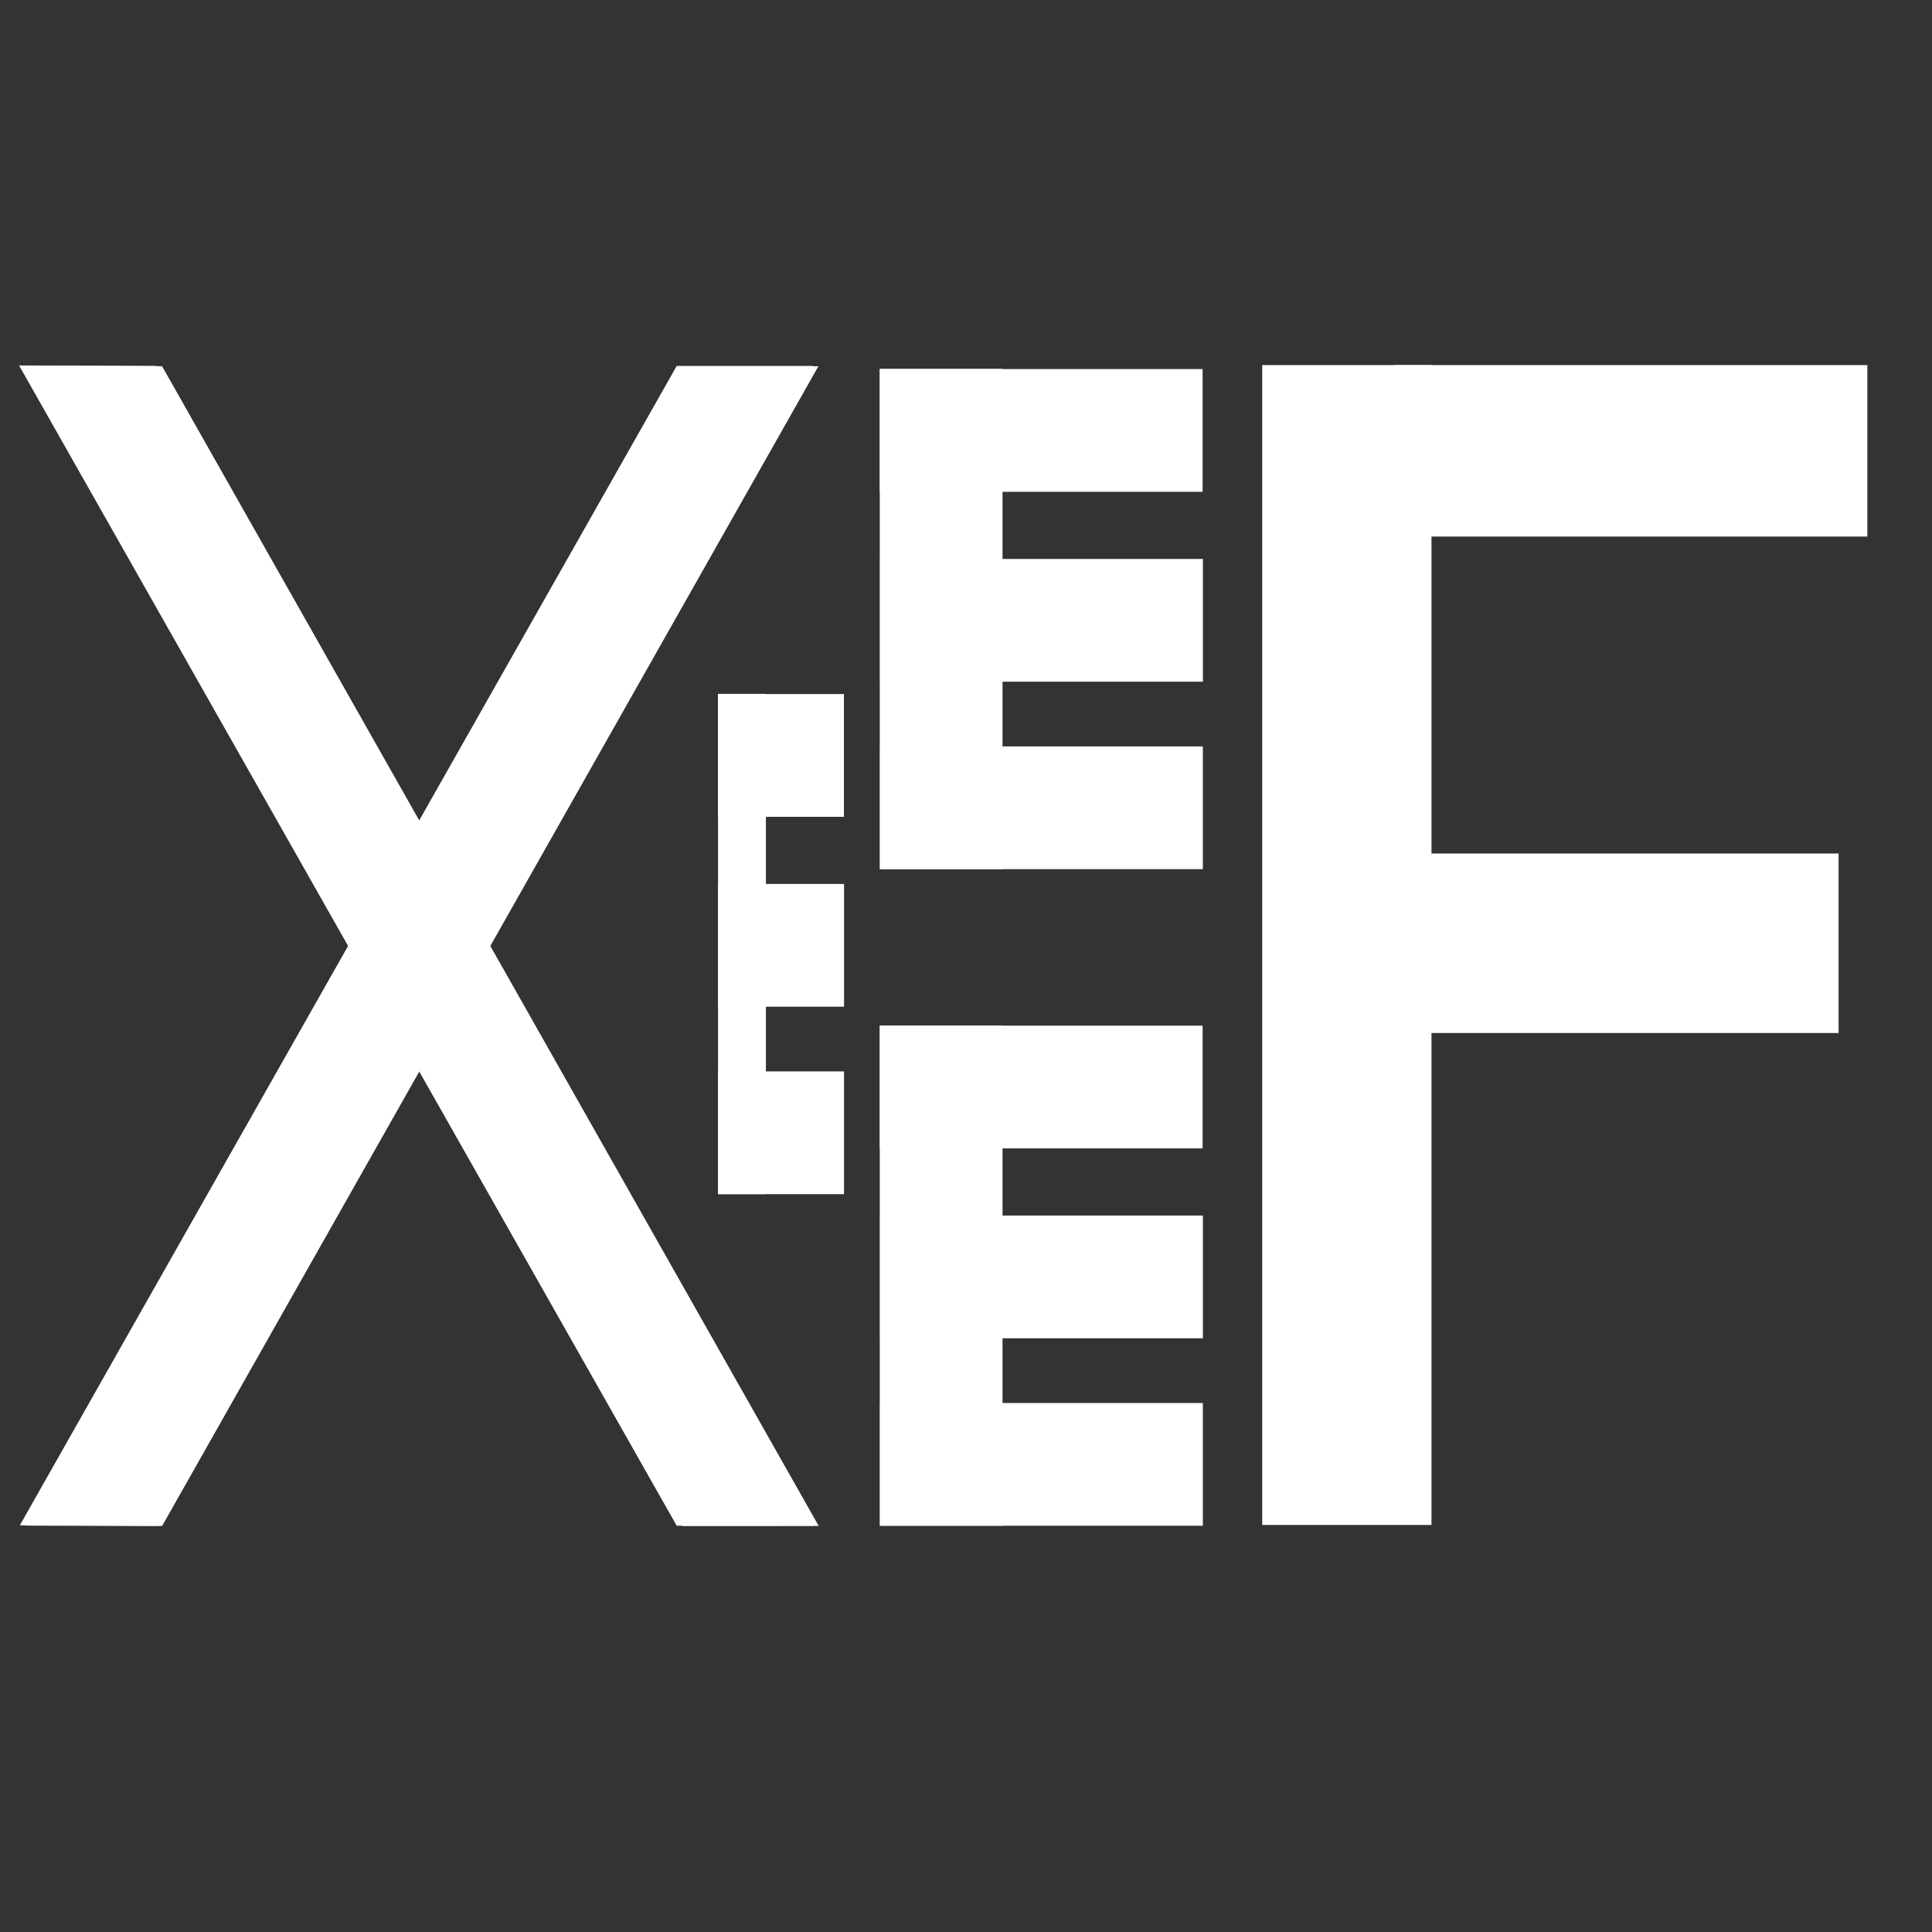
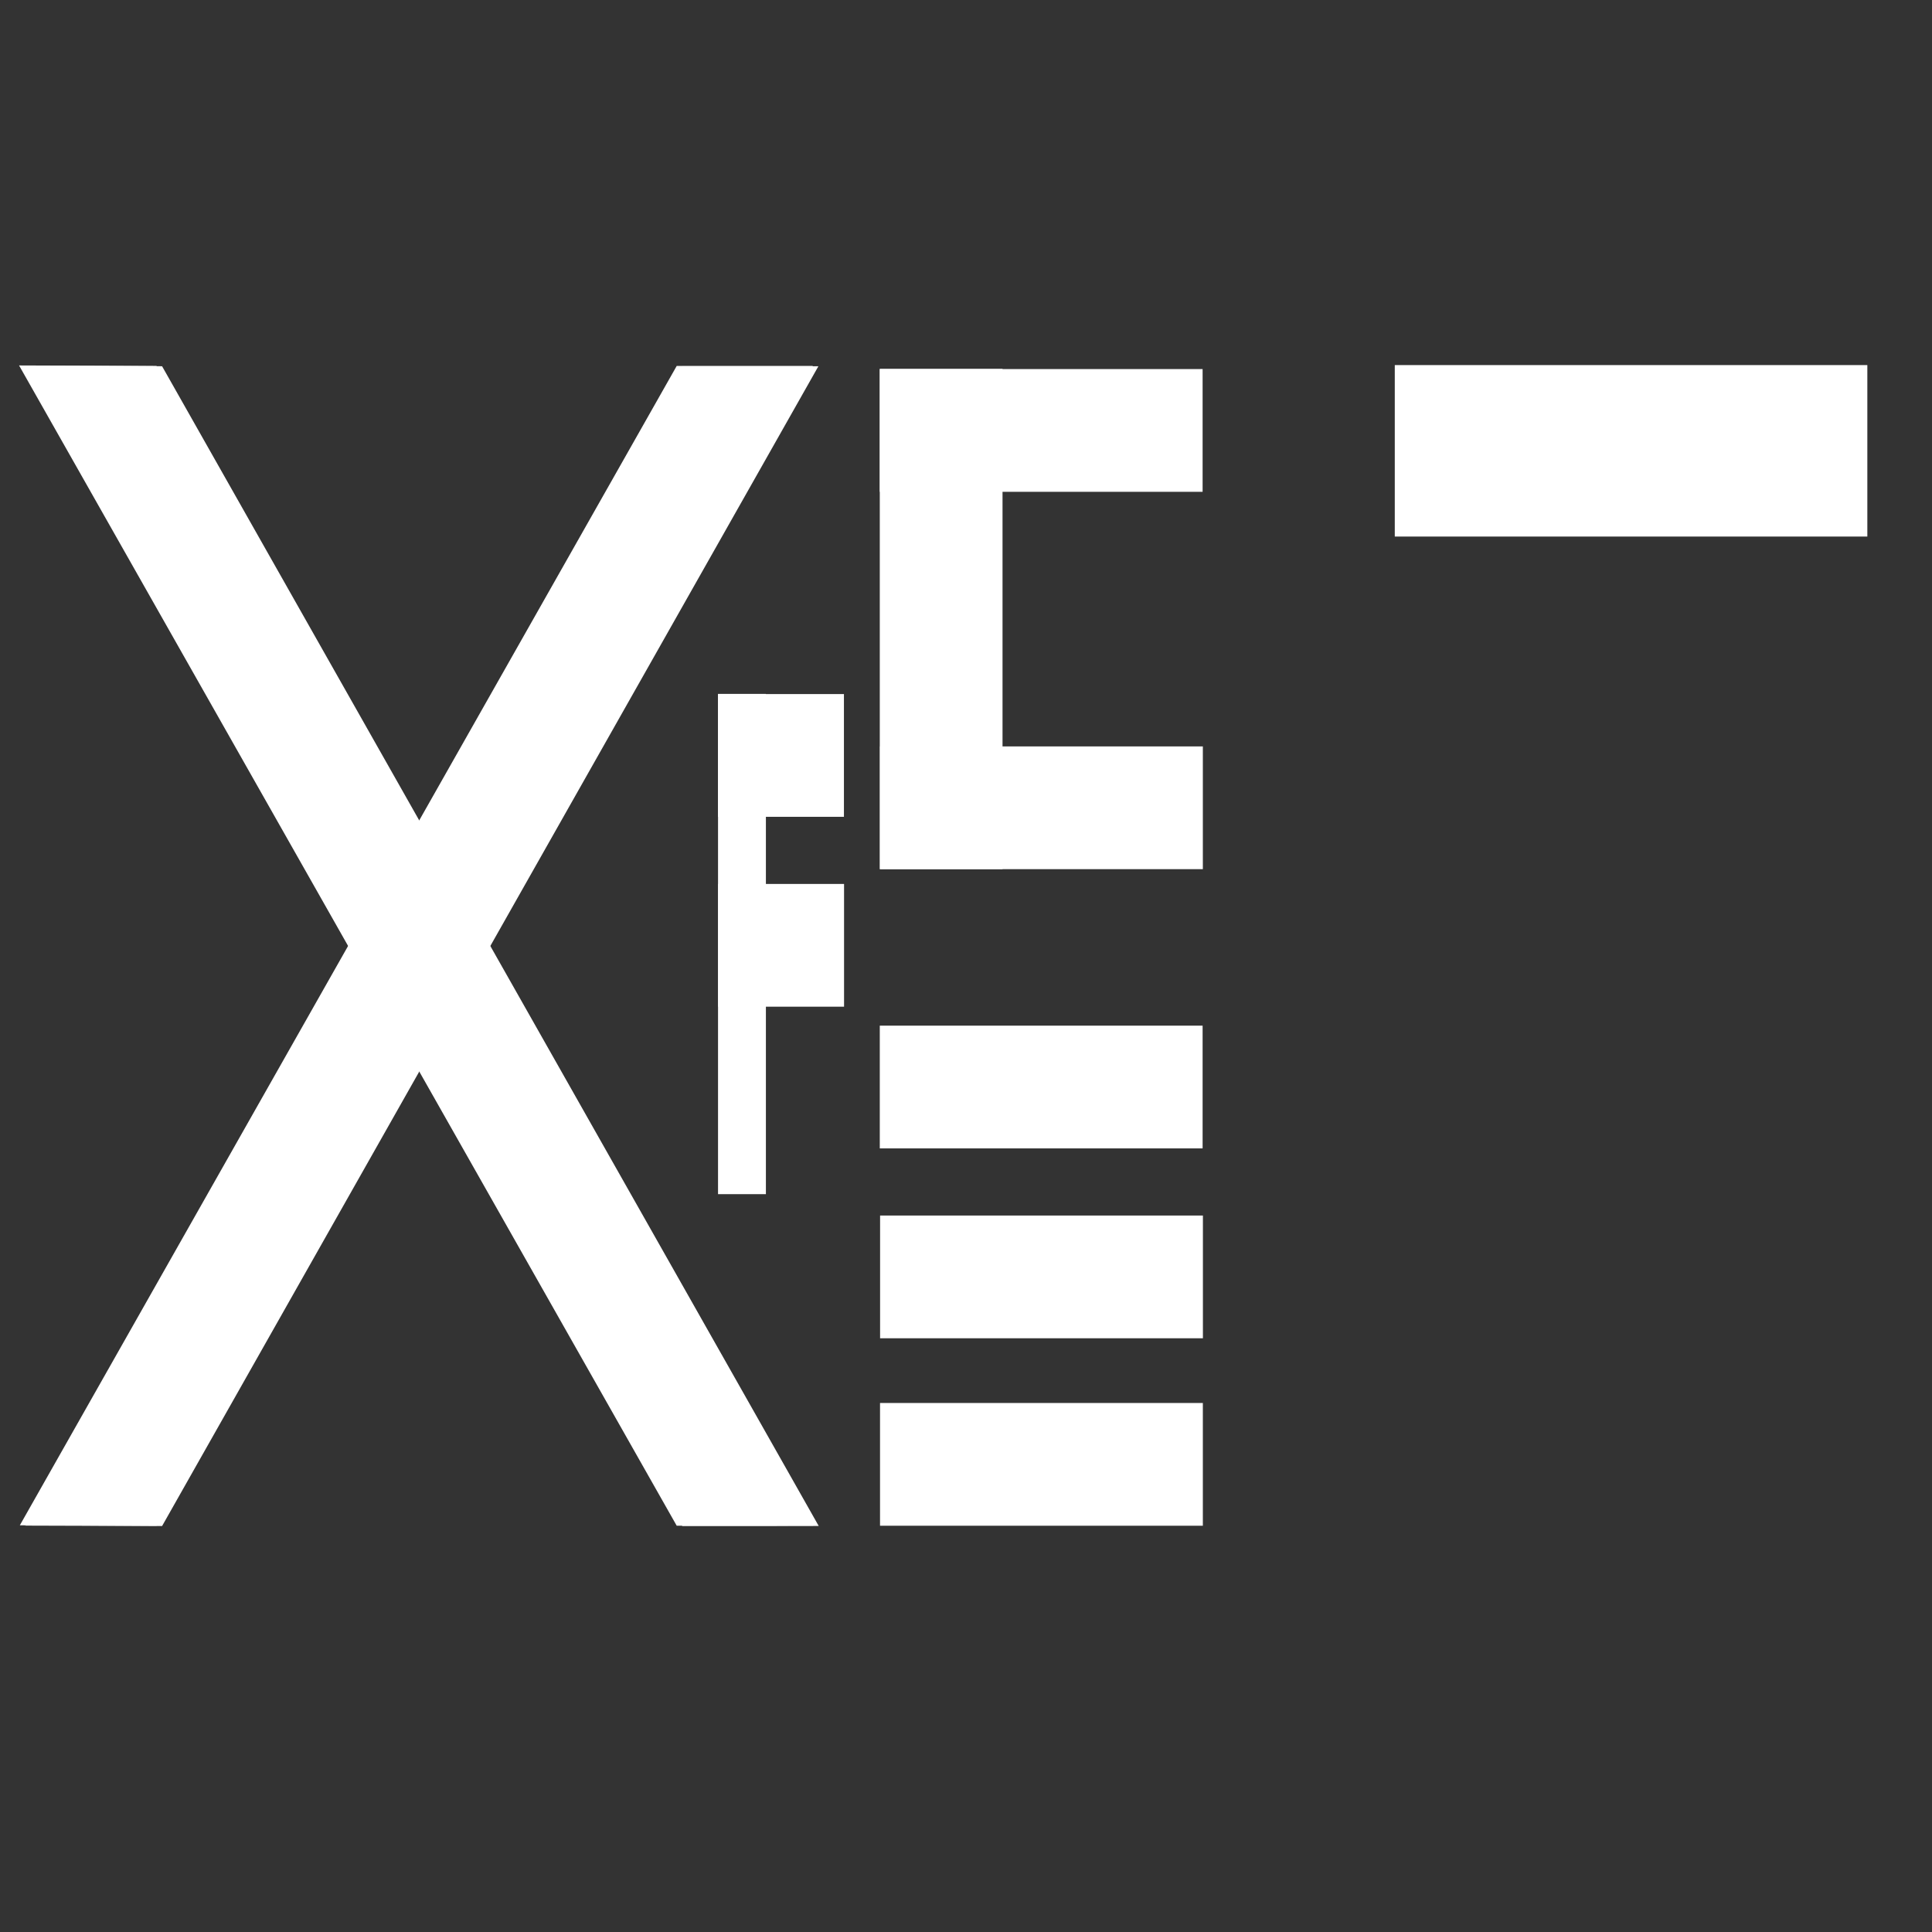
<svg xmlns="http://www.w3.org/2000/svg" xmlns:ns1="http://www.inkscape.org/namespaces/inkscape" xmlns:ns2="http://sodipodi.sourceforge.net/DTD/sodipodi-0.dtd" width="32" height="32" viewBox="0 0 32 32" version="1.1" id="svg1" ns1:version="1.4.2 (f4327f4, 2025-05-13)" ns2:docname="favicon.svg">
  <rect x="0" y="0" width="32" height="32" fill="#333333" stroke="none" />
  <ns2:namedview id="namedview1" pagecolor="#505050" bordercolor="#eeeeee" borderopacity="1" ns1:showpageshadow="0" ns1:pageopacity="0" ns1:pagecheckerboard="0" ns1:deskcolor="#505050" ns1:document-units="px" showguides="false" ns1:zoom="16" ns1:cx="13.15625" ns1:cy="16.78125" ns1:window-width="1920" ns1:window-height="1009" ns1:window-x="-8" ns1:window-y="-8" ns1:window-maximized="1" ns1:current-layer="layer1">
    <ns2:guide position="13.156,37" orientation="0,-1" id="guide1" ns1:locked="false" />
  </ns2:namedview>
  <defs id="defs1">
    <rect x="22.937" y="7.292" width="8.309" height="22.185" id="rect62" />
  </defs>
  <g ns1:label="Warstwa 1" ns1:groupmode="layer" id="layer1">
    <path style="display:inline;fill:#ffffff;fill-opacity:1" d="M 13.442,51.747 10.905,43.579" id="path1" ns2:nodetypes="cc" />
    <g id="g57" transform="translate(0.562,-0.453)" style="fill:#ffffff">
      <rect style="fill:#ffffff;fill-opacity:1" id="rect39" width="2.033" height="8.286" x="14.01" y="6.563" />
      <rect style="fill:#ffffff;fill-opacity:1" id="rect40" width="5.347" height="2.033" x="14.01" y="6.566" />
      <rect style="fill:#ffffff;fill-opacity:1" id="rect41" width="5.347" height="2.033" x="14.014" y="12.816" />
-       <rect style="fill:#ffffff;fill-opacity:1" id="rect42" width="5.347" height="2.033" x="14.015" y="9.711" />
    </g>
    <g id="g61" transform="translate(0.562,10.422)" style="fill:#ffffff">
-       <rect style="fill:#ffffff;fill-opacity:1" id="rect58" width="2.033" height="8.286" x="14.01" y="6.563" />
      <rect style="fill:#ffffff;fill-opacity:1" id="rect59" width="5.347" height="2.033" x="14.01" y="6.566" />
      <rect style="fill:#ffffff;fill-opacity:1" id="rect60" width="5.347" height="2.033" x="14.014" y="12.816" />
      <rect style="fill:#ffffff;fill-opacity:1" id="rect61" width="5.347" height="2.033" x="14.015" y="9.711" />
    </g>
    <g id="g67" transform="matrix(0.39,0,0,1,6.429,4.93)" style="fill:#ffffff">
      <rect style="fill:#ffffff;fill-opacity:1" id="rect64" width="2.033" height="8.286" x="14.01" y="6.563" />
      <rect style="fill:#ffffff;fill-opacity:1" id="rect65" width="5.347" height="2.033" x="14.01" y="6.566" />
-       <rect style="fill:#ffffff;fill-opacity:1" id="rect66" width="5.347" height="2.033" x="14.014" y="12.816" />
      <rect style="fill:#ffffff;fill-opacity:1" id="rect67" width="5.347" height="2.033" x="14.015" y="9.711" />
    </g>
    <g id="g4" style="fill:#ffffff">
-       <rect style="fill:#ffffff;stroke-width:1.111" id="rect1" width="2.804" height="19.211" x="20.906" y="6.047" />
-       <rect style="fill:#ffffff;stroke-width:1.181" id="rect2" width="7.398" height="2.973" x="23.055" y="14.137" />
      <rect style="fill:#ffffff;stroke-width:1.187" id="rect3" width="7.827" height="2.84" x="23.102" y="6.047" />
    </g>
    <g id="g6" transform="matrix(1.05,0,0,1,-0.016,0)">
      <g id="g38" transform="translate(-0.531,-0.215)" style="display:inline;fill:#ffffff">
        <path id="rect38" style="fill:#ffffff;stroke-width:1.056" d="M 11.221,6.276 13.368,6.276 3.015,25.486 0.859,25.479 Z" ns2:nodetypes="ccccc" />
        <path id="path38" style="fill:#ffffff;stroke-width:1.056" d="M 0.847,6.268 3.015,6.276 13.373,25.485 11.221,25.486 Z" ns2:nodetypes="ccccc" />
      </g>
      <g id="g5" transform="translate(-0.443,-0.21)" style="display:inline;fill:#ffffff">
        <path id="path4" style="fill:#ffffff;stroke-width:1.056" d="M 11.221,6.276 13.368,6.276 3.015,25.486 0.859,25.479 Z" ns2:nodetypes="ccccc" />
        <path id="path5" style="fill:#ffffff;stroke-width:1.056" d="M 0.847,6.268 3.015,6.276 13.373,25.485 11.221,25.486 Z" ns2:nodetypes="ccccc" />
      </g>
    </g>
  </g>
</svg>